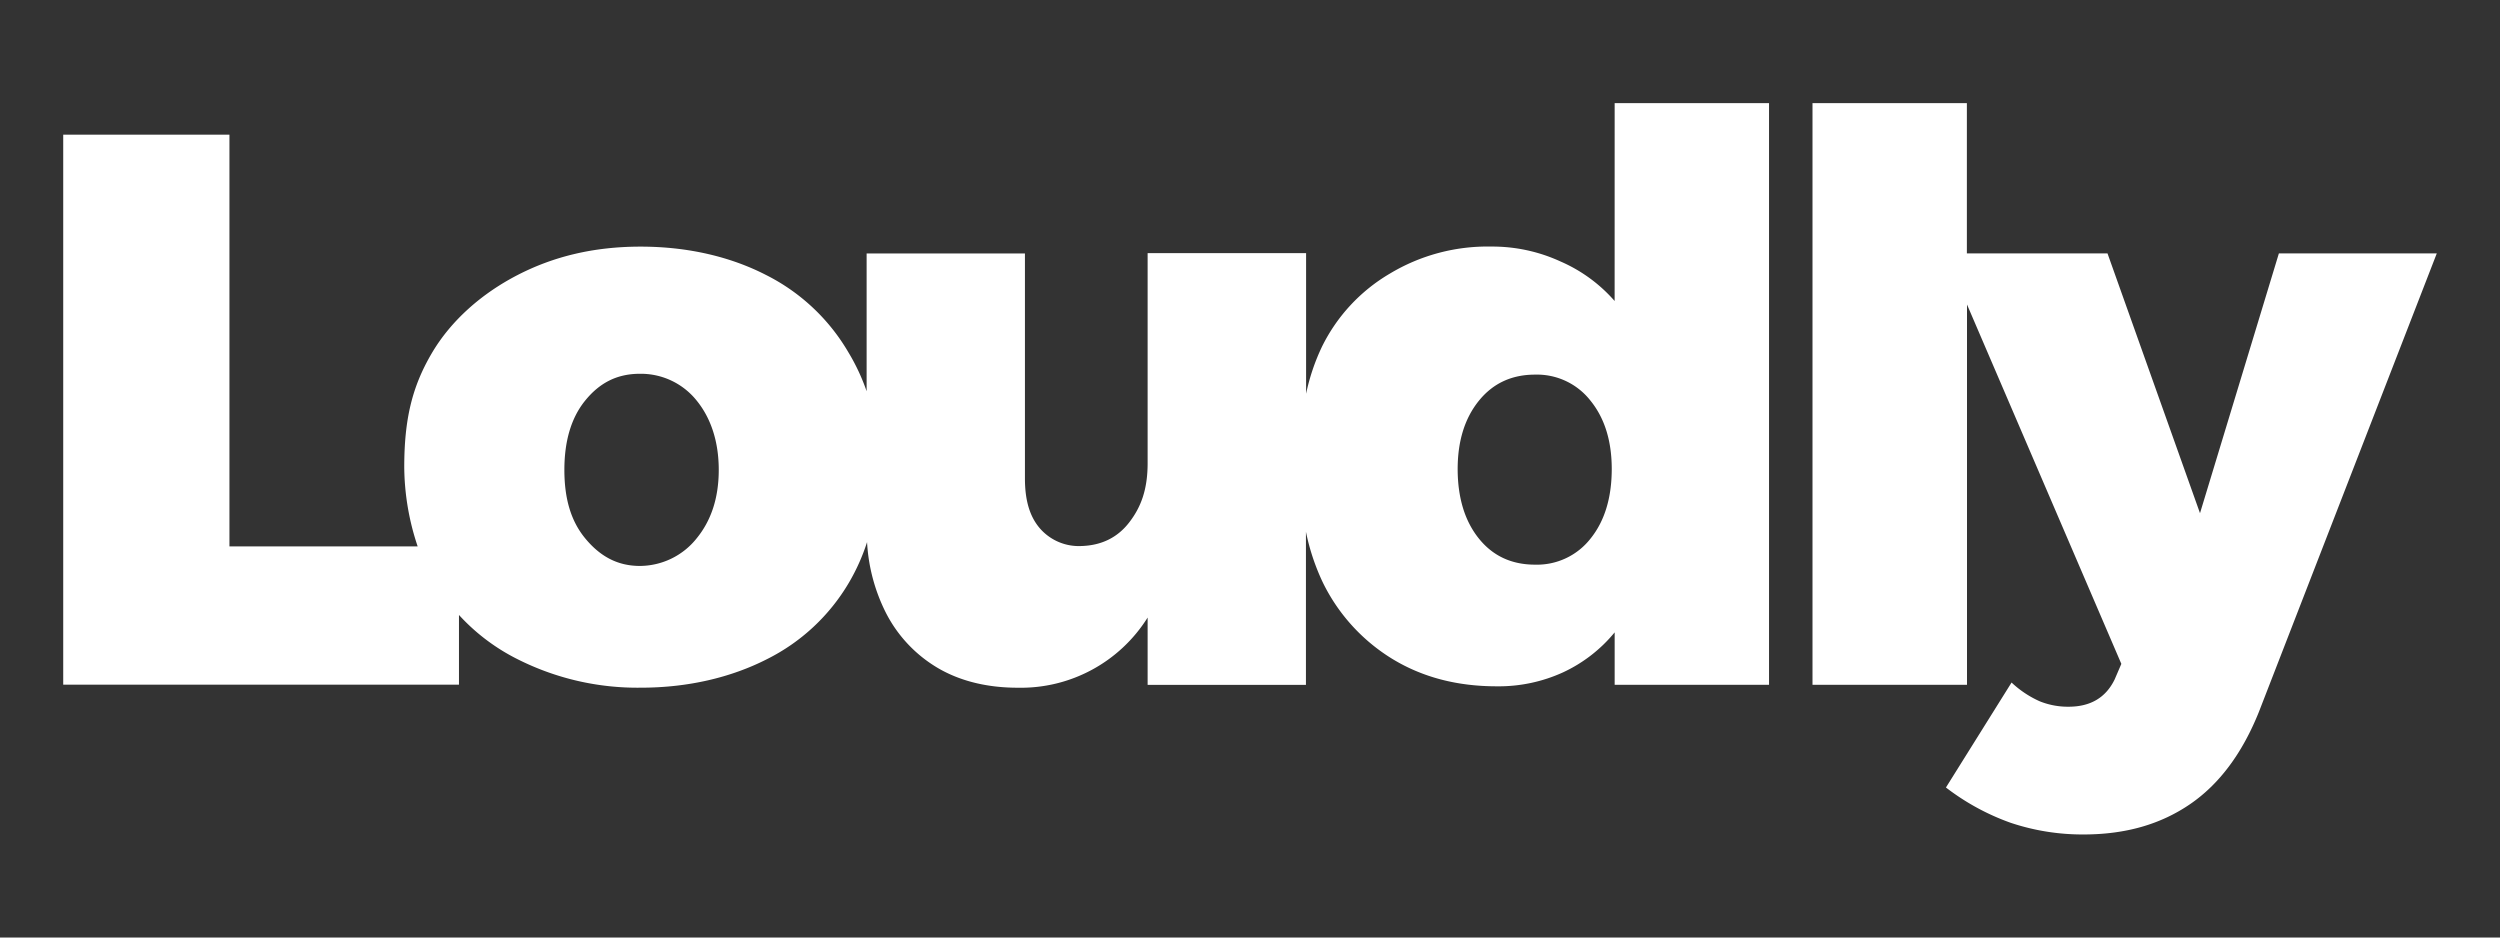
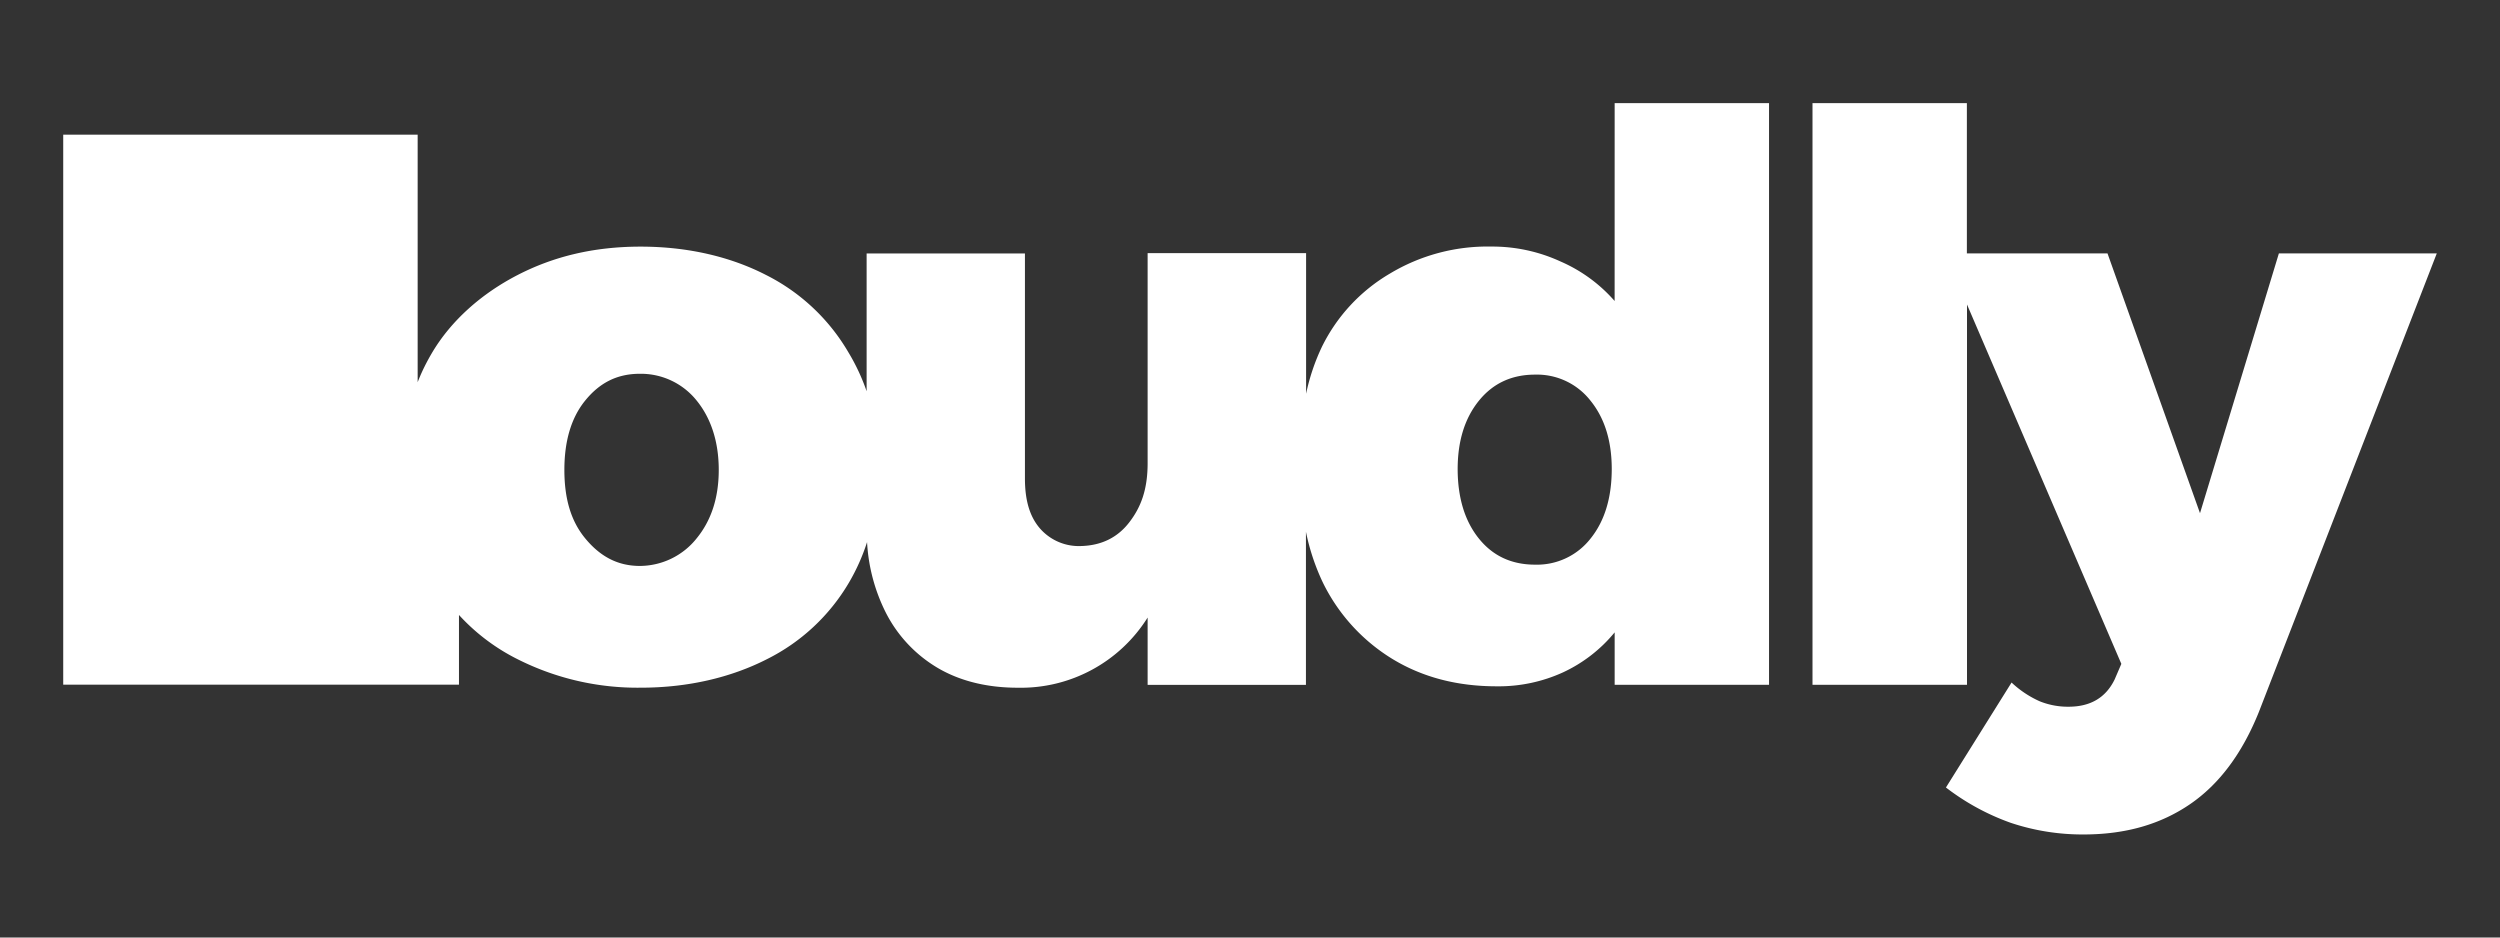
<svg xmlns="http://www.w3.org/2000/svg" id="Layer_1" data-name="Layer 1" viewBox="0 0 800 300">
  <rect x="0" y="0" width="800" height="300" fill="#333333" stroke="none" />
  <defs>
    <style>
      .cls-1 {
        fill: #fff;
      }
    </style>
  </defs>
-   <path class="cls-1" d="M516.68,96.32a48.77,48.77,0,0,0-17.32-12.65,52.16,52.16,0,0,0-22.19-4.77,60.62,60.62,0,0,0-32.44,8.67A55.53,55.53,0,0,0,423,111a67.1,67.1,0,0,0-5.05,15v-45H367.24v67.22c0,8.55-2.19,14.18-5.93,19s-8.88,7.34-15.37,7.51A16.5,16.5,0,0,1,332.7,169c-3.34-3.92-4.72-9.22-4.72-15.89v-72H277.32v44.09a65.33,65.33,0,0,0-5.85-12.49A63.56,63.56,0,0,0,245.14,88c-11.32-5.83-25-9.08-40.15-9.08S177,82.14,165.64,88s-21.27,14.45-27.51,25.1-8.77,21-8.77,36.4a81.16,81.16,0,0,0,4.29,25.34H73.42V43.1H20.23v176H146.87V196.79A64.44,64.44,0,0,0,165.73,211a85.22,85.22,0,0,0,39.34,9.06c15.15,0,28.89-3.3,40.22-9.06a63.09,63.09,0,0,0,26.35-24.52,64.74,64.74,0,0,0,5.82-13,57,57,0,0,0,5.79,22.14,43.34,43.34,0,0,0,16.86,18.14c7.24,4.26,16,6.31,25.49,6.31a47.87,47.87,0,0,0,41.64-22.45v21.54H417.9v-49a70.62,70.62,0,0,0,5.33,16.08,59,59,0,0,0,22.38,24.65Q460,219.64,479,219.62a49.5,49.5,0,0,0,21.25-4.5,46.92,46.92,0,0,0,16.44-12.76v16.78h49.4V33h-49.4ZM223,172.18a23.35,23.35,0,0,1-18.24,8.92c-7.52,0-13.06-3.41-17.57-8.92s-6.59-12.65-6.59-21.82c0-9,2.08-16.5,6.59-22.09s10.05-8.66,17.57-8.66A22.87,22.87,0,0,1,223,128.27c4.51,5.59,7,13.08,7,22.09C230,159.53,227.46,166.68,223,172.18Zm286,.13a21.74,21.74,0,0,1-17.78,8.38q-11.28,0-18-8.38t-6.77-22.15q0-13.5,6.77-21.89t18-8.39A21.74,21.74,0,0,1,509,128.27q6.77,8.39,6.76,21.89Q515.72,163.93,509,172.31ZM779.77,81.09,722.84,227.83q-8,19.9-22,29.49c-9.33,6.38-20.49,9.71-34.14,9.71a72.36,72.36,0,0,1-23.3-3.74A75.42,75.42,0,0,1,622.7,252l21-33.59a32.35,32.35,0,0,0,9,6,24.13,24.13,0,0,0,9.24,1.74c7,0,11.9-2.9,14.74-8.71l2.15-5-49.39-115V219.14H580V33H629.4V81.09h45L704,164.22l25.24-83.13Z" />
+   <path class="cls-1" d="M516.68,96.32a48.77,48.77,0,0,0-17.32-12.65,52.16,52.16,0,0,0-22.19-4.77,60.62,60.62,0,0,0-32.44,8.67A55.53,55.53,0,0,0,423,111a67.1,67.1,0,0,0-5.05,15v-45H367.24v67.22c0,8.55-2.19,14.18-5.93,19s-8.88,7.34-15.37,7.51A16.5,16.5,0,0,1,332.7,169c-3.34-3.92-4.72-9.22-4.72-15.89v-72H277.32v44.09a65.33,65.33,0,0,0-5.85-12.49A63.56,63.56,0,0,0,245.14,88c-11.32-5.83-25-9.08-40.15-9.08S177,82.14,165.64,88s-21.27,14.45-27.51,25.1-8.77,21-8.77,36.4a81.16,81.16,0,0,0,4.29,25.34V43.1H20.23v176H146.87V196.79A64.44,64.44,0,0,0,165.73,211a85.22,85.22,0,0,0,39.34,9.06c15.15,0,28.89-3.3,40.22-9.06a63.09,63.09,0,0,0,26.35-24.52,64.74,64.74,0,0,0,5.82-13,57,57,0,0,0,5.79,22.14,43.34,43.34,0,0,0,16.86,18.14c7.24,4.26,16,6.31,25.49,6.31a47.87,47.87,0,0,0,41.64-22.45v21.54H417.9v-49a70.62,70.62,0,0,0,5.33,16.08,59,59,0,0,0,22.38,24.65Q460,219.64,479,219.62a49.5,49.5,0,0,0,21.25-4.5,46.92,46.92,0,0,0,16.44-12.76v16.78h49.4V33h-49.4ZM223,172.18a23.35,23.35,0,0,1-18.24,8.92c-7.52,0-13.06-3.41-17.57-8.92s-6.59-12.65-6.59-21.82c0-9,2.08-16.5,6.59-22.09s10.05-8.66,17.57-8.66A22.87,22.87,0,0,1,223,128.27c4.51,5.59,7,13.08,7,22.09C230,159.53,227.46,166.68,223,172.18Zm286,.13a21.74,21.74,0,0,1-17.78,8.38q-11.28,0-18-8.38t-6.77-22.15q0-13.5,6.77-21.89t18-8.39A21.74,21.74,0,0,1,509,128.27q6.77,8.39,6.76,21.89Q515.72,163.93,509,172.31ZM779.77,81.09,722.84,227.83q-8,19.9-22,29.49c-9.33,6.38-20.49,9.71-34.14,9.71a72.36,72.36,0,0,1-23.3-3.74A75.42,75.42,0,0,1,622.7,252l21-33.59a32.35,32.35,0,0,0,9,6,24.13,24.13,0,0,0,9.24,1.74c7,0,11.9-2.9,14.74-8.71l2.15-5-49.39-115V219.14H580V33H629.4V81.09h45L704,164.22l25.24-83.13Z" />
</svg>